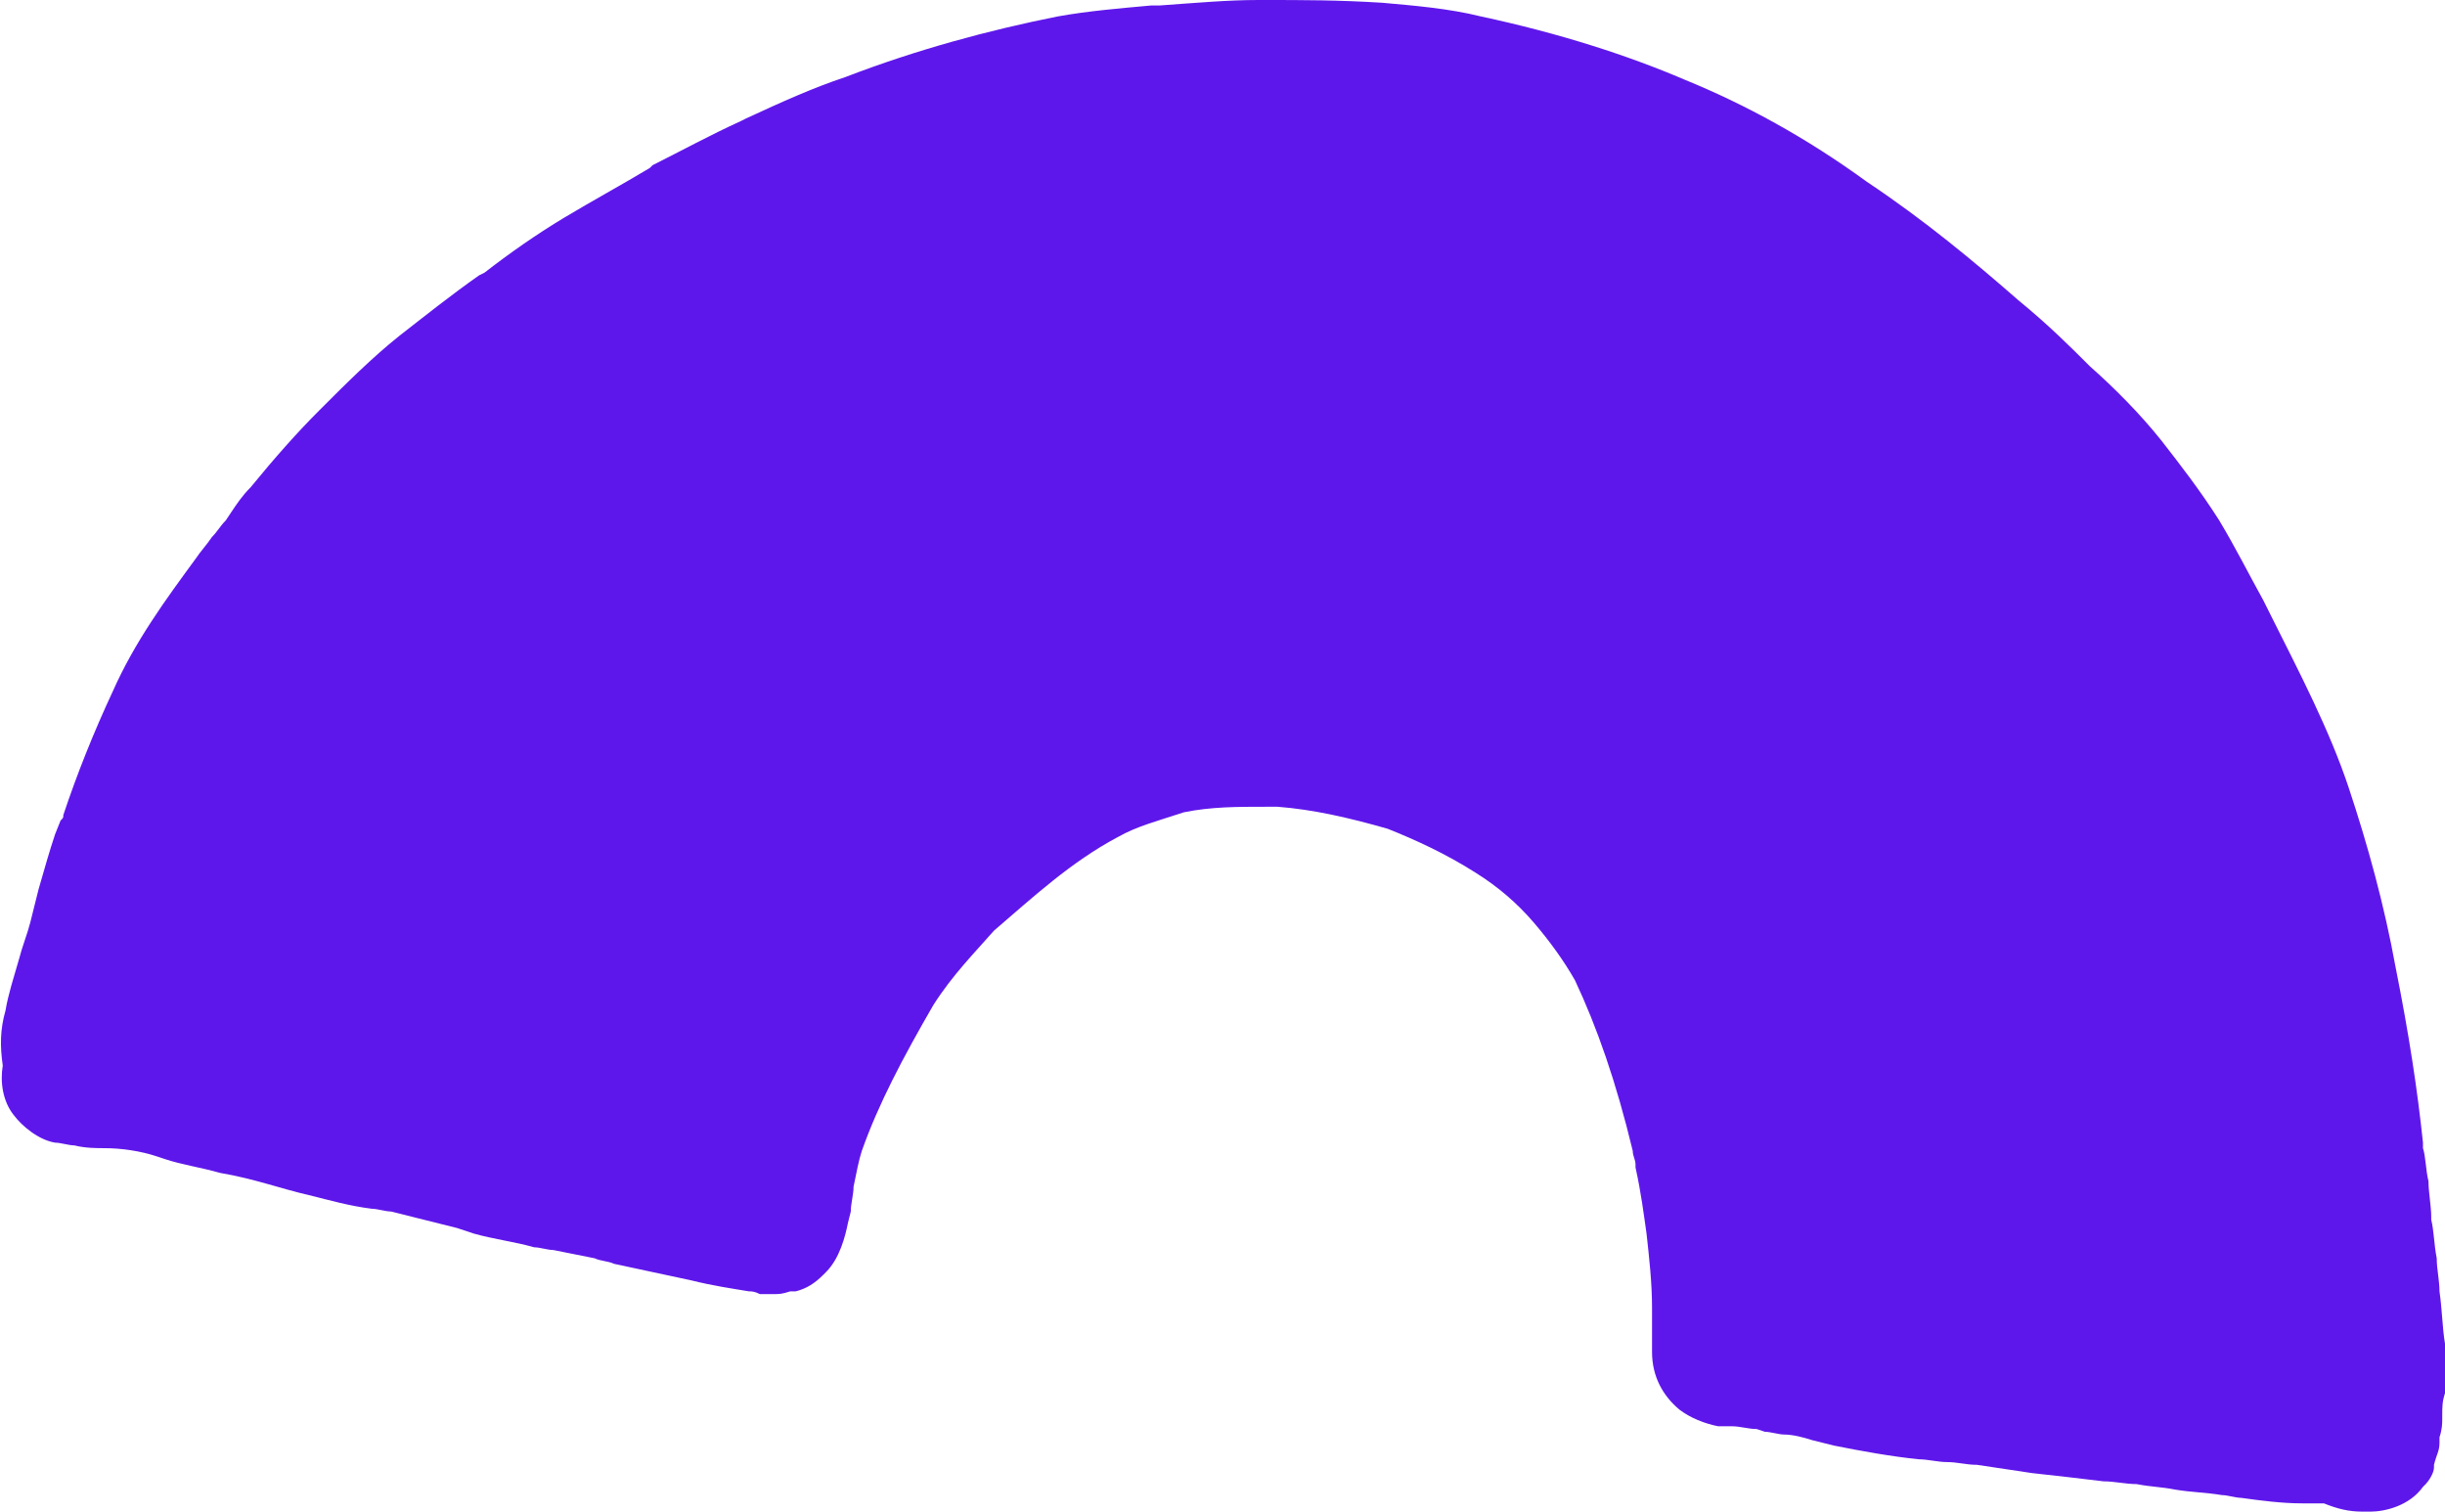
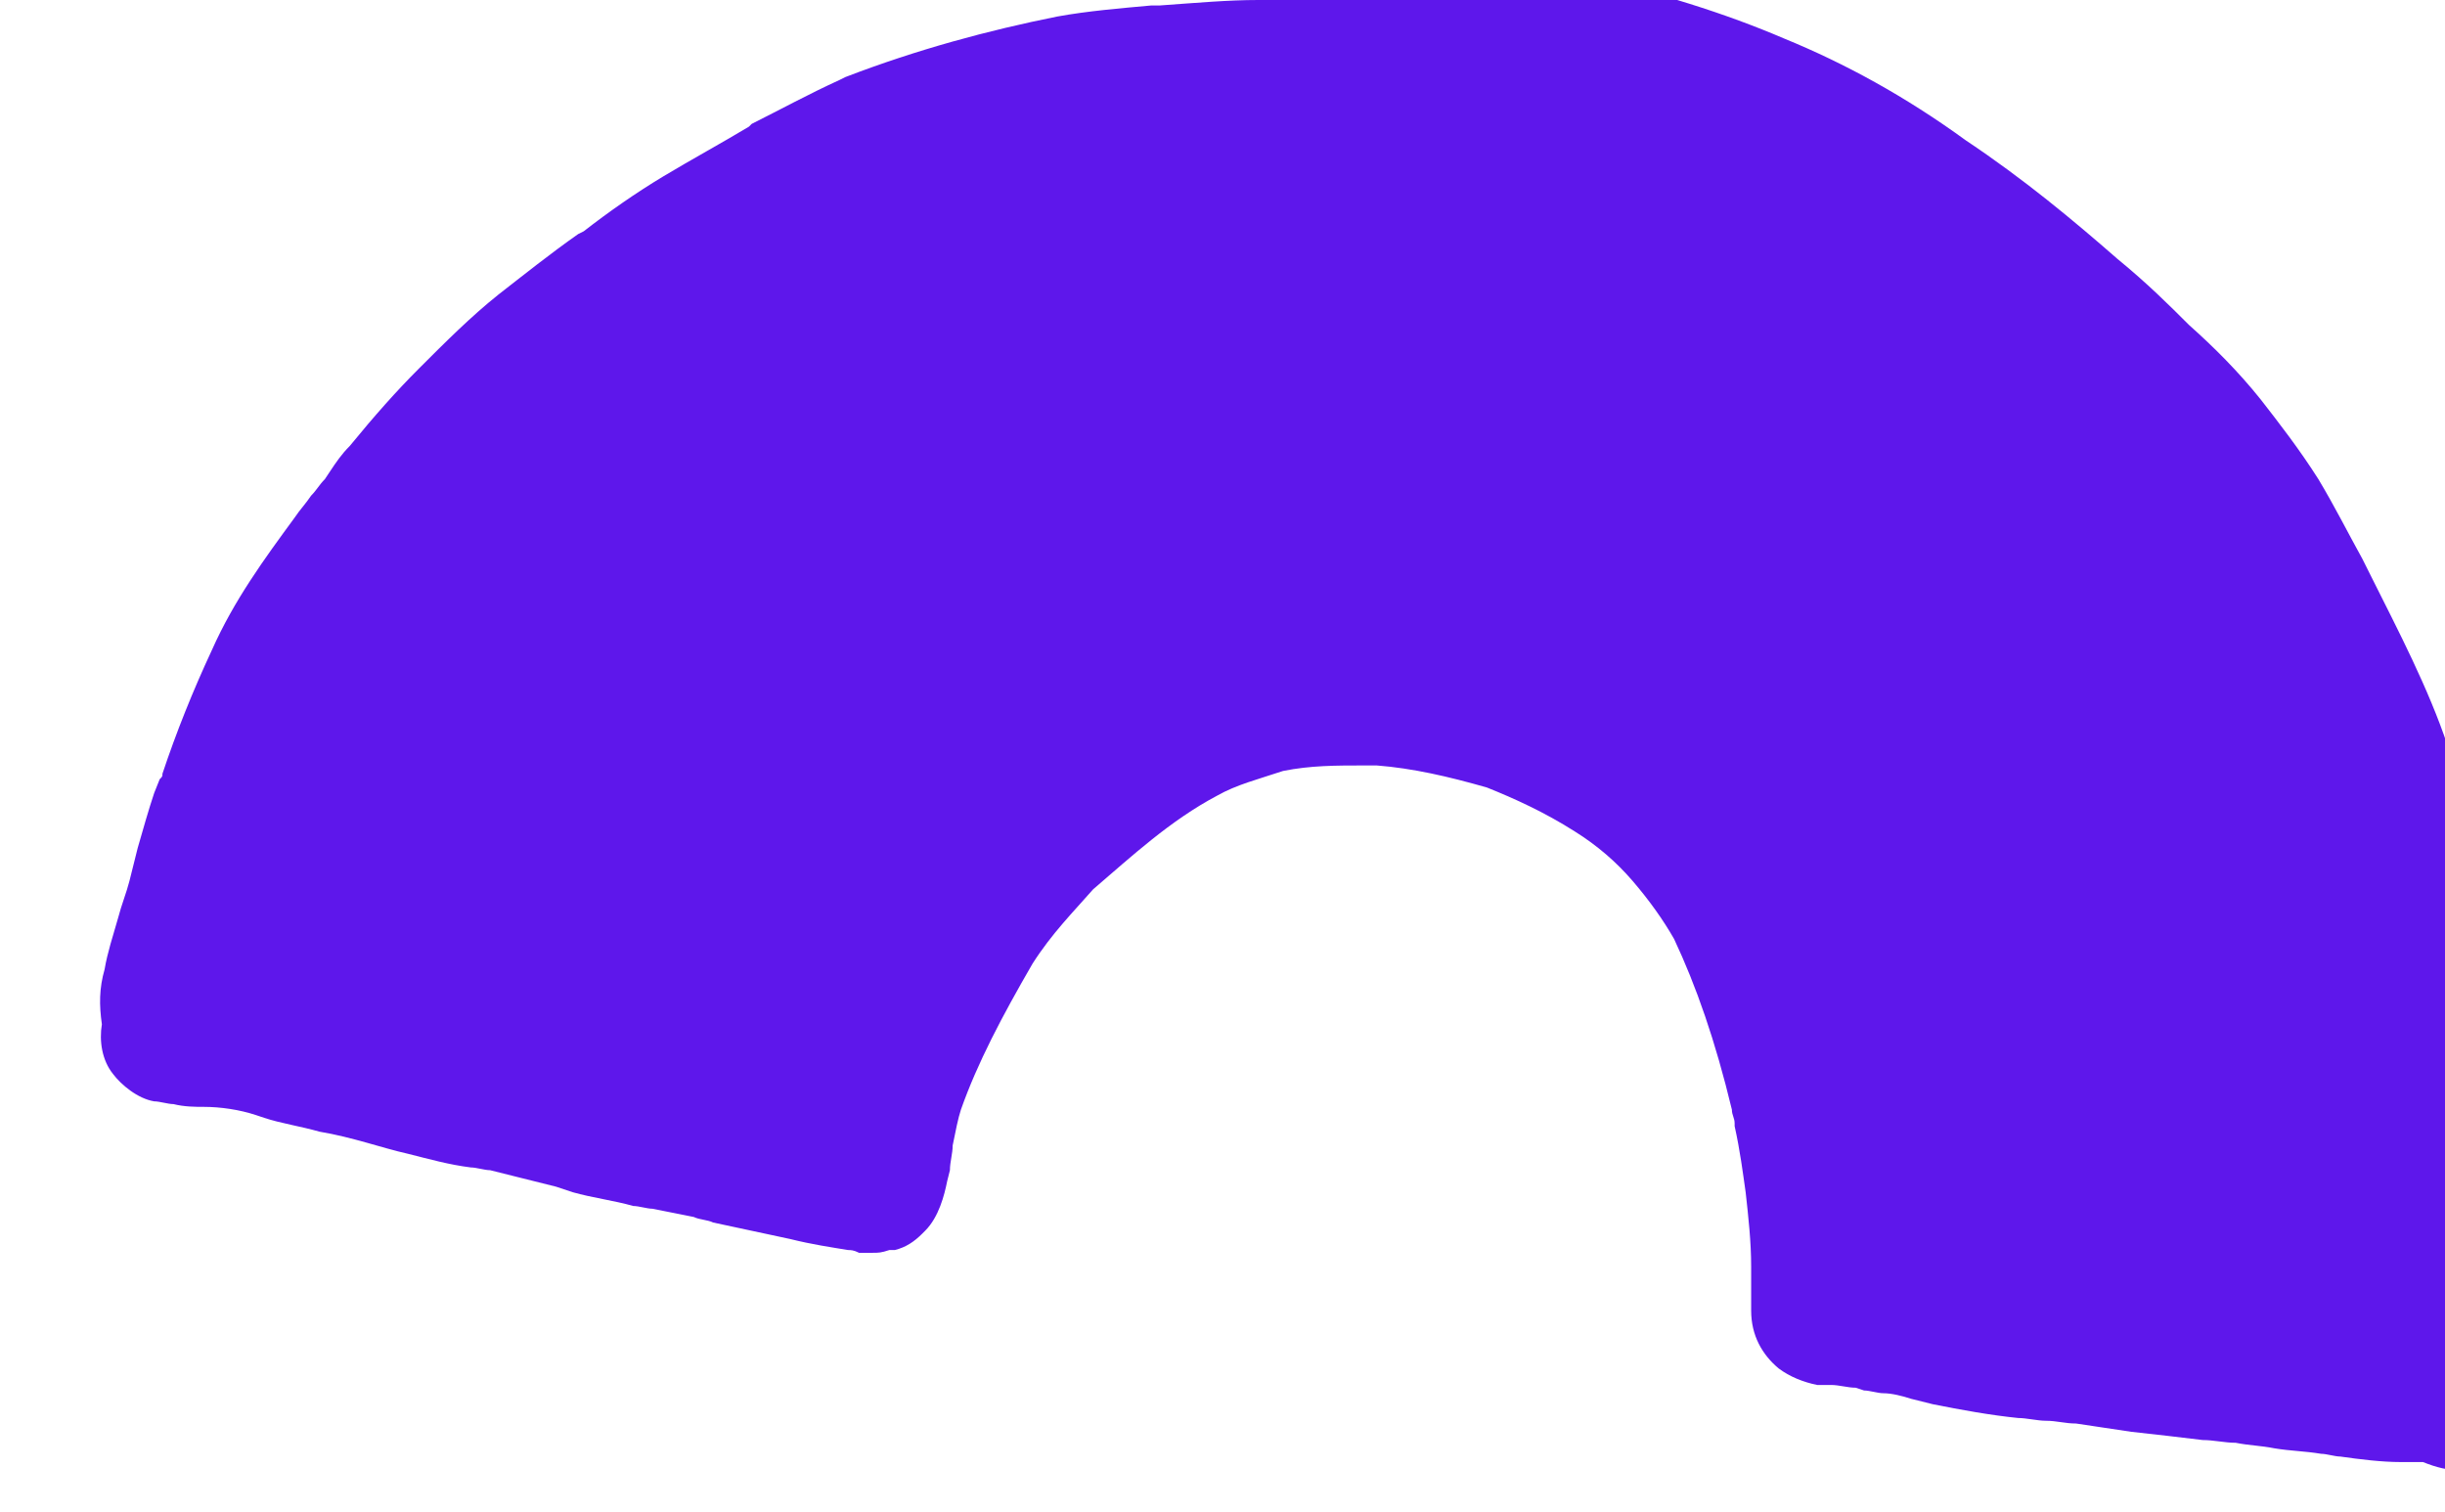
<svg xmlns="http://www.w3.org/2000/svg" fill="#000000" height="54.9" preserveAspectRatio="xMidYMid meet" version="1" viewBox="20.6 30.2 88.8 54.9" width="88.8" zoomAndPan="magnify">
  <g id="change1_1">
-     <path d="M66.5,30.2h-0.2c-1.1,0-2.2,0.1-3.6,0.2l-0.3,0c-1.1,0.1-2.3,0.2-3.4,0.4c-2.5,0.5-5.1,1.2-7.7,2.2 c-1.2,0.4-2.3,0.9-3.6,1.5l-0.2,0.1c-1.1,0.5-2.2,1.1-3.2,1.6l-0.1,0.1c-1,0.6-2.1,1.2-3.1,1.8c-1,0.6-2,1.3-2.9,2l-0.2,0.1 c-1,0.7-2,1.5-2.9,2.2c-1,0.8-1.9,1.7-2.9,2.7c-0.8,0.8-1.6,1.7-2.5,2.8c-0.3,0.3-0.5,0.6-0.7,0.9l-0.2,0.3 c-0.2,0.2-0.3,0.4-0.5,0.6c-0.2,0.3-0.4,0.5-0.6,0.8c-1.1,1.5-2.2,3-3,4.8c-0.7,1.5-1.3,3-1.8,4.5c0,0.1,0,0.1-0.1,0.2l-0.2,0.5 c-0.2,0.6-0.4,1.3-0.6,2c-0.1,0.4-0.2,0.8-0.3,1.2c-0.1,0.4-0.3,0.9-0.4,1.3c-0.2,0.7-0.4,1.3-0.5,1.9c-0.2,0.7-0.2,1.3-0.1,2 c-0.1,0.6,0,1.3,0.4,1.8c0.3,0.4,0.9,0.9,1.5,1c0.2,0,0.5,0.1,0.7,0.1c0.4,0.1,0.8,0.1,1.1,0.1c0.6,0,1.3,0.1,1.9,0.3l0.3,0.1 c0.6,0.2,1.3,0.3,2,0.5c1.2,0.2,2.3,0.6,3.2,0.8c0.8,0.2,1.5,0.4,2.3,0.5c0.2,0,0.5,0.1,0.7,0.1c0.8,0.2,1.6,0.4,2.4,0.6l0.6,0.2 c0.7,0.2,1.5,0.3,2.2,0.5c0.2,0,0.5,0.1,0.7,0.1c0.5,0.1,1,0.2,1.5,0.3c0.2,0.1,0.5,0.1,0.7,0.2c0.5,0.1,0.9,0.2,1.4,0.3 c0.5,0.1,0.9,0.2,1.4,0.3c0.8,0.2,1.5,0.3,2.1,0.4c0.1,0,0.2,0,0.4,0.1c0.3,0,0.4,0,0.5,0c0.2,0,0.3,0,0.6-0.1l0.2,0 c0.4-0.1,0.7-0.3,1-0.6l0.1-0.1c0.5-0.5,0.7-1.3,0.8-1.8l0.1-0.4c0-0.3,0.1-0.6,0.1-0.9c0.1-0.5,0.2-1,0.3-1.3 c0.6-1.7,1.5-3.4,2.6-5.3c0.7-1.1,1.5-1.9,2.2-2.7c1.4-1.2,2.8-2.5,4.5-3.4c0.7-0.4,1.5-0.6,2.4-0.9c1-0.2,1.9-0.2,3-0.2 c0.1,0,0.2,0,0.4,0c1.3,0.1,2.6,0.4,4,0.8c1,0.4,2.1,0.9,3.2,1.6c0.8,0.5,1.5,1.1,2.1,1.8c0.6,0.7,1.1,1.4,1.5,2.1 c0.8,1.7,1.5,3.7,2.1,6.2c0,0.2,0.1,0.3,0.1,0.5l0,0.1c0.2,0.9,0.3,1.7,0.4,2.4c0.1,0.9,0.2,1.8,0.2,2.7c0,0.2,0,0.4,0,0.6 c0,0.3,0,0.7,0,1c0,0.9,0.4,1.6,1,2.1c0.4,0.3,0.9,0.5,1.4,0.6c0.2,0,0.3,0,0.5,0c0.3,0,0.6,0.1,0.9,0.1l0.3,0.1 c0.2,0,0.5,0.1,0.7,0.1c0.3,0,0.7,0.1,1,0.2l0.8,0.2c1,0.2,2.1,0.4,3.1,0.5c0.3,0,0.7,0.1,1,0.1c0.4,0,0.7,0.1,1.1,0.1 c0.7,0.1,1.3,0.2,2,0.3c0.9,0.1,1.8,0.2,2.6,0.3c0.4,0,0.8,0.1,1.2,0.1c0.5,0.1,0.9,0.1,1.4,0.2c0.6,0.1,1.1,0.1,1.7,0.2 c0.2,0,0.5,0.1,0.7,0.1c0.7,0.1,1.5,0.2,2.2,0.2l0.2,0c0.2,0,0.4,0,0.6,0c0.5,0.2,0.9,0.3,1.4,0.3c0.1,0,0.2,0,0.3,0 c0.5,0,1.4-0.2,1.9-0.9l0.1-0.1c0.1-0.1,0.3-0.4,0.3-0.6l0-0.1c0.1-0.4,0.2-0.5,0.2-0.8c0-0.1,0-0.1,0-0.2c0.1-0.3,0.1-0.5,0.1-0.7 l0-0.1l0,0c0-0.3,0-0.5,0.1-0.8l0-0.2c0-0.3,0-0.7,0-1l0-0.3l0-0.3c-0.1-0.6-0.1-1.2-0.2-1.9c0-0.4-0.1-0.8-0.1-1.2 c-0.1-0.5-0.1-1-0.2-1.4l0-0.1c0-0.4-0.1-0.9-0.1-1.3c-0.1-0.4-0.1-0.9-0.2-1.2l0-0.1l0-0.1c-0.2-1.9-0.5-3.9-1-6.4 c-0.4-2.2-1-4.4-1.7-6.5c-0.7-2.1-1.8-4.2-2.8-6.2l-0.3-0.6c-0.5-0.9-1-1.9-1.6-2.9c-0.7-1.1-1.4-2-2.1-2.9c-0.8-1-1.7-1.9-2.6-2.7 c-0.7-0.7-1.5-1.5-2.6-2.4c-1.6-1.4-3.4-2.9-5.5-4.3c-2.2-1.6-4.4-2.8-6.6-3.7c-2.1-0.9-4.6-1.7-7.4-2.3c-1.2-0.3-2.5-0.4-3.6-0.5 C69.2,30.2,67.9,30.2,66.5,30.2" fill="#5e17eb" />
+     <path d="M66.5,30.2h-0.2c-1.1,0-2.2,0.1-3.6,0.2l-0.3,0c-1.1,0.1-2.3,0.2-3.4,0.4c-2.5,0.5-5.1,1.2-7.7,2.2 l-0.2,0.1c-1.1,0.5-2.2,1.1-3.2,1.6l-0.1,0.1c-1,0.6-2.1,1.2-3.1,1.8c-1,0.6-2,1.3-2.9,2l-0.2,0.1 c-1,0.7-2,1.5-2.9,2.2c-1,0.8-1.9,1.7-2.9,2.7c-0.8,0.8-1.6,1.7-2.5,2.8c-0.3,0.3-0.5,0.6-0.7,0.9l-0.2,0.3 c-0.2,0.2-0.3,0.4-0.5,0.6c-0.2,0.3-0.4,0.5-0.6,0.8c-1.1,1.5-2.2,3-3,4.8c-0.7,1.5-1.3,3-1.8,4.5c0,0.1,0,0.1-0.1,0.2l-0.2,0.5 c-0.2,0.6-0.4,1.3-0.6,2c-0.1,0.4-0.2,0.8-0.3,1.2c-0.1,0.4-0.3,0.9-0.4,1.3c-0.2,0.7-0.4,1.3-0.5,1.9c-0.2,0.7-0.2,1.3-0.1,2 c-0.1,0.6,0,1.3,0.4,1.8c0.3,0.4,0.9,0.9,1.5,1c0.2,0,0.5,0.1,0.7,0.1c0.4,0.1,0.8,0.1,1.1,0.1c0.6,0,1.3,0.1,1.9,0.3l0.3,0.1 c0.6,0.2,1.3,0.3,2,0.5c1.2,0.2,2.3,0.6,3.2,0.8c0.8,0.2,1.5,0.4,2.3,0.5c0.2,0,0.5,0.1,0.7,0.1c0.8,0.2,1.6,0.4,2.4,0.6l0.6,0.2 c0.7,0.2,1.5,0.3,2.2,0.5c0.2,0,0.5,0.1,0.7,0.1c0.5,0.1,1,0.2,1.5,0.3c0.2,0.1,0.5,0.1,0.7,0.2c0.5,0.1,0.9,0.2,1.4,0.3 c0.5,0.1,0.9,0.2,1.4,0.3c0.8,0.2,1.5,0.3,2.1,0.4c0.1,0,0.2,0,0.4,0.1c0.3,0,0.4,0,0.5,0c0.2,0,0.3,0,0.6-0.1l0.2,0 c0.4-0.1,0.7-0.3,1-0.6l0.1-0.1c0.5-0.5,0.7-1.3,0.8-1.8l0.1-0.4c0-0.3,0.1-0.6,0.1-0.9c0.1-0.5,0.2-1,0.3-1.3 c0.6-1.7,1.5-3.4,2.6-5.3c0.7-1.1,1.5-1.9,2.2-2.7c1.4-1.2,2.8-2.5,4.5-3.4c0.7-0.4,1.5-0.6,2.4-0.9c1-0.2,1.9-0.2,3-0.2 c0.1,0,0.2,0,0.4,0c1.3,0.1,2.6,0.4,4,0.8c1,0.4,2.1,0.9,3.2,1.6c0.8,0.5,1.5,1.1,2.1,1.8c0.6,0.7,1.1,1.4,1.5,2.1 c0.8,1.7,1.5,3.7,2.1,6.2c0,0.2,0.1,0.3,0.1,0.5l0,0.1c0.2,0.9,0.3,1.7,0.4,2.4c0.1,0.9,0.2,1.8,0.2,2.7c0,0.2,0,0.4,0,0.6 c0,0.3,0,0.7,0,1c0,0.9,0.4,1.6,1,2.1c0.4,0.3,0.9,0.5,1.4,0.6c0.2,0,0.3,0,0.5,0c0.3,0,0.6,0.1,0.9,0.1l0.3,0.1 c0.2,0,0.5,0.1,0.7,0.1c0.3,0,0.7,0.1,1,0.2l0.8,0.2c1,0.2,2.1,0.4,3.1,0.5c0.3,0,0.7,0.1,1,0.1c0.4,0,0.7,0.1,1.1,0.1 c0.7,0.1,1.3,0.2,2,0.3c0.9,0.1,1.8,0.2,2.6,0.3c0.4,0,0.8,0.1,1.2,0.1c0.5,0.1,0.9,0.1,1.4,0.2c0.6,0.1,1.1,0.1,1.7,0.2 c0.2,0,0.5,0.1,0.7,0.1c0.7,0.1,1.5,0.2,2.2,0.2l0.2,0c0.2,0,0.4,0,0.6,0c0.5,0.2,0.9,0.3,1.4,0.3c0.1,0,0.2,0,0.3,0 c0.5,0,1.4-0.2,1.9-0.9l0.1-0.1c0.1-0.1,0.3-0.4,0.3-0.6l0-0.1c0.1-0.4,0.2-0.5,0.2-0.8c0-0.1,0-0.1,0-0.2c0.1-0.3,0.1-0.5,0.1-0.7 l0-0.1l0,0c0-0.3,0-0.5,0.1-0.8l0-0.2c0-0.3,0-0.7,0-1l0-0.3l0-0.3c-0.1-0.6-0.1-1.2-0.2-1.9c0-0.4-0.1-0.8-0.1-1.2 c-0.1-0.5-0.1-1-0.2-1.4l0-0.1c0-0.4-0.1-0.9-0.1-1.3c-0.1-0.4-0.1-0.9-0.2-1.2l0-0.1l0-0.1c-0.2-1.9-0.5-3.9-1-6.4 c-0.4-2.2-1-4.4-1.7-6.5c-0.7-2.1-1.8-4.2-2.8-6.2l-0.3-0.6c-0.5-0.9-1-1.9-1.6-2.9c-0.7-1.1-1.4-2-2.1-2.9c-0.8-1-1.7-1.9-2.6-2.7 c-0.7-0.7-1.5-1.5-2.6-2.4c-1.6-1.4-3.4-2.9-5.5-4.3c-2.2-1.6-4.4-2.8-6.6-3.7c-2.1-0.9-4.6-1.7-7.4-2.3c-1.2-0.3-2.5-0.4-3.6-0.5 C69.2,30.2,67.9,30.2,66.5,30.2" fill="#5e17eb" />
  </g>
</svg>